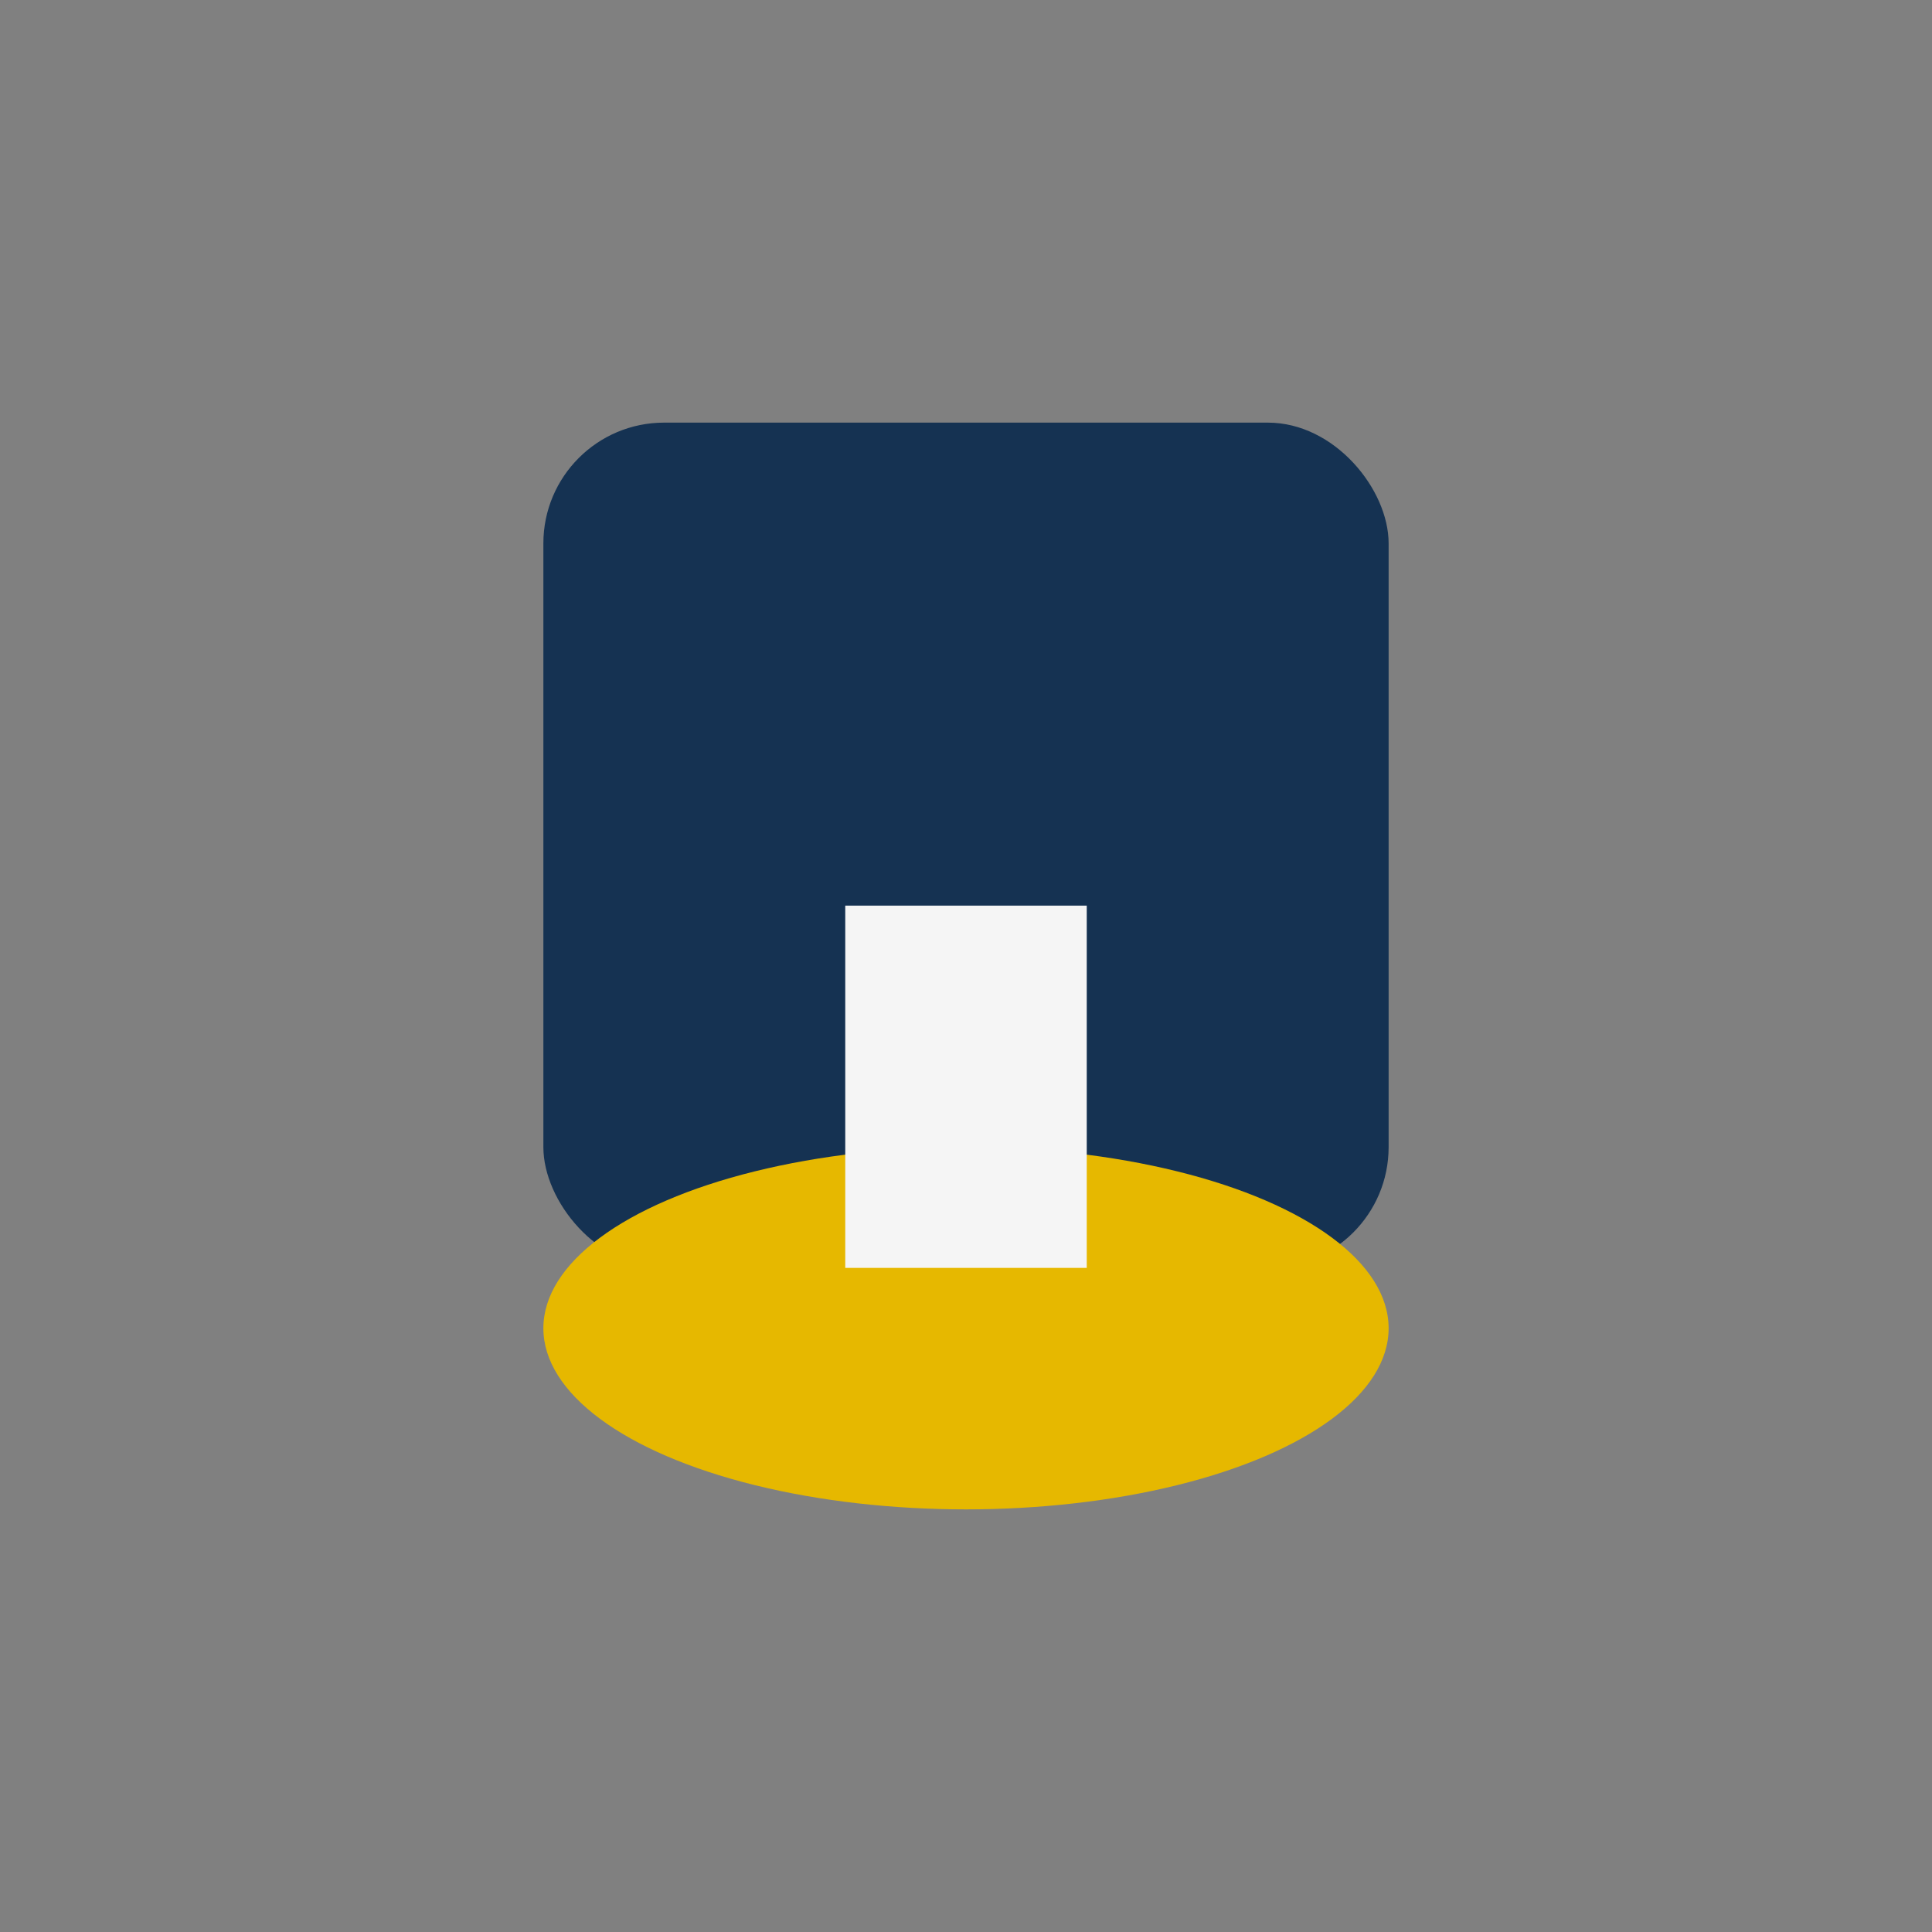
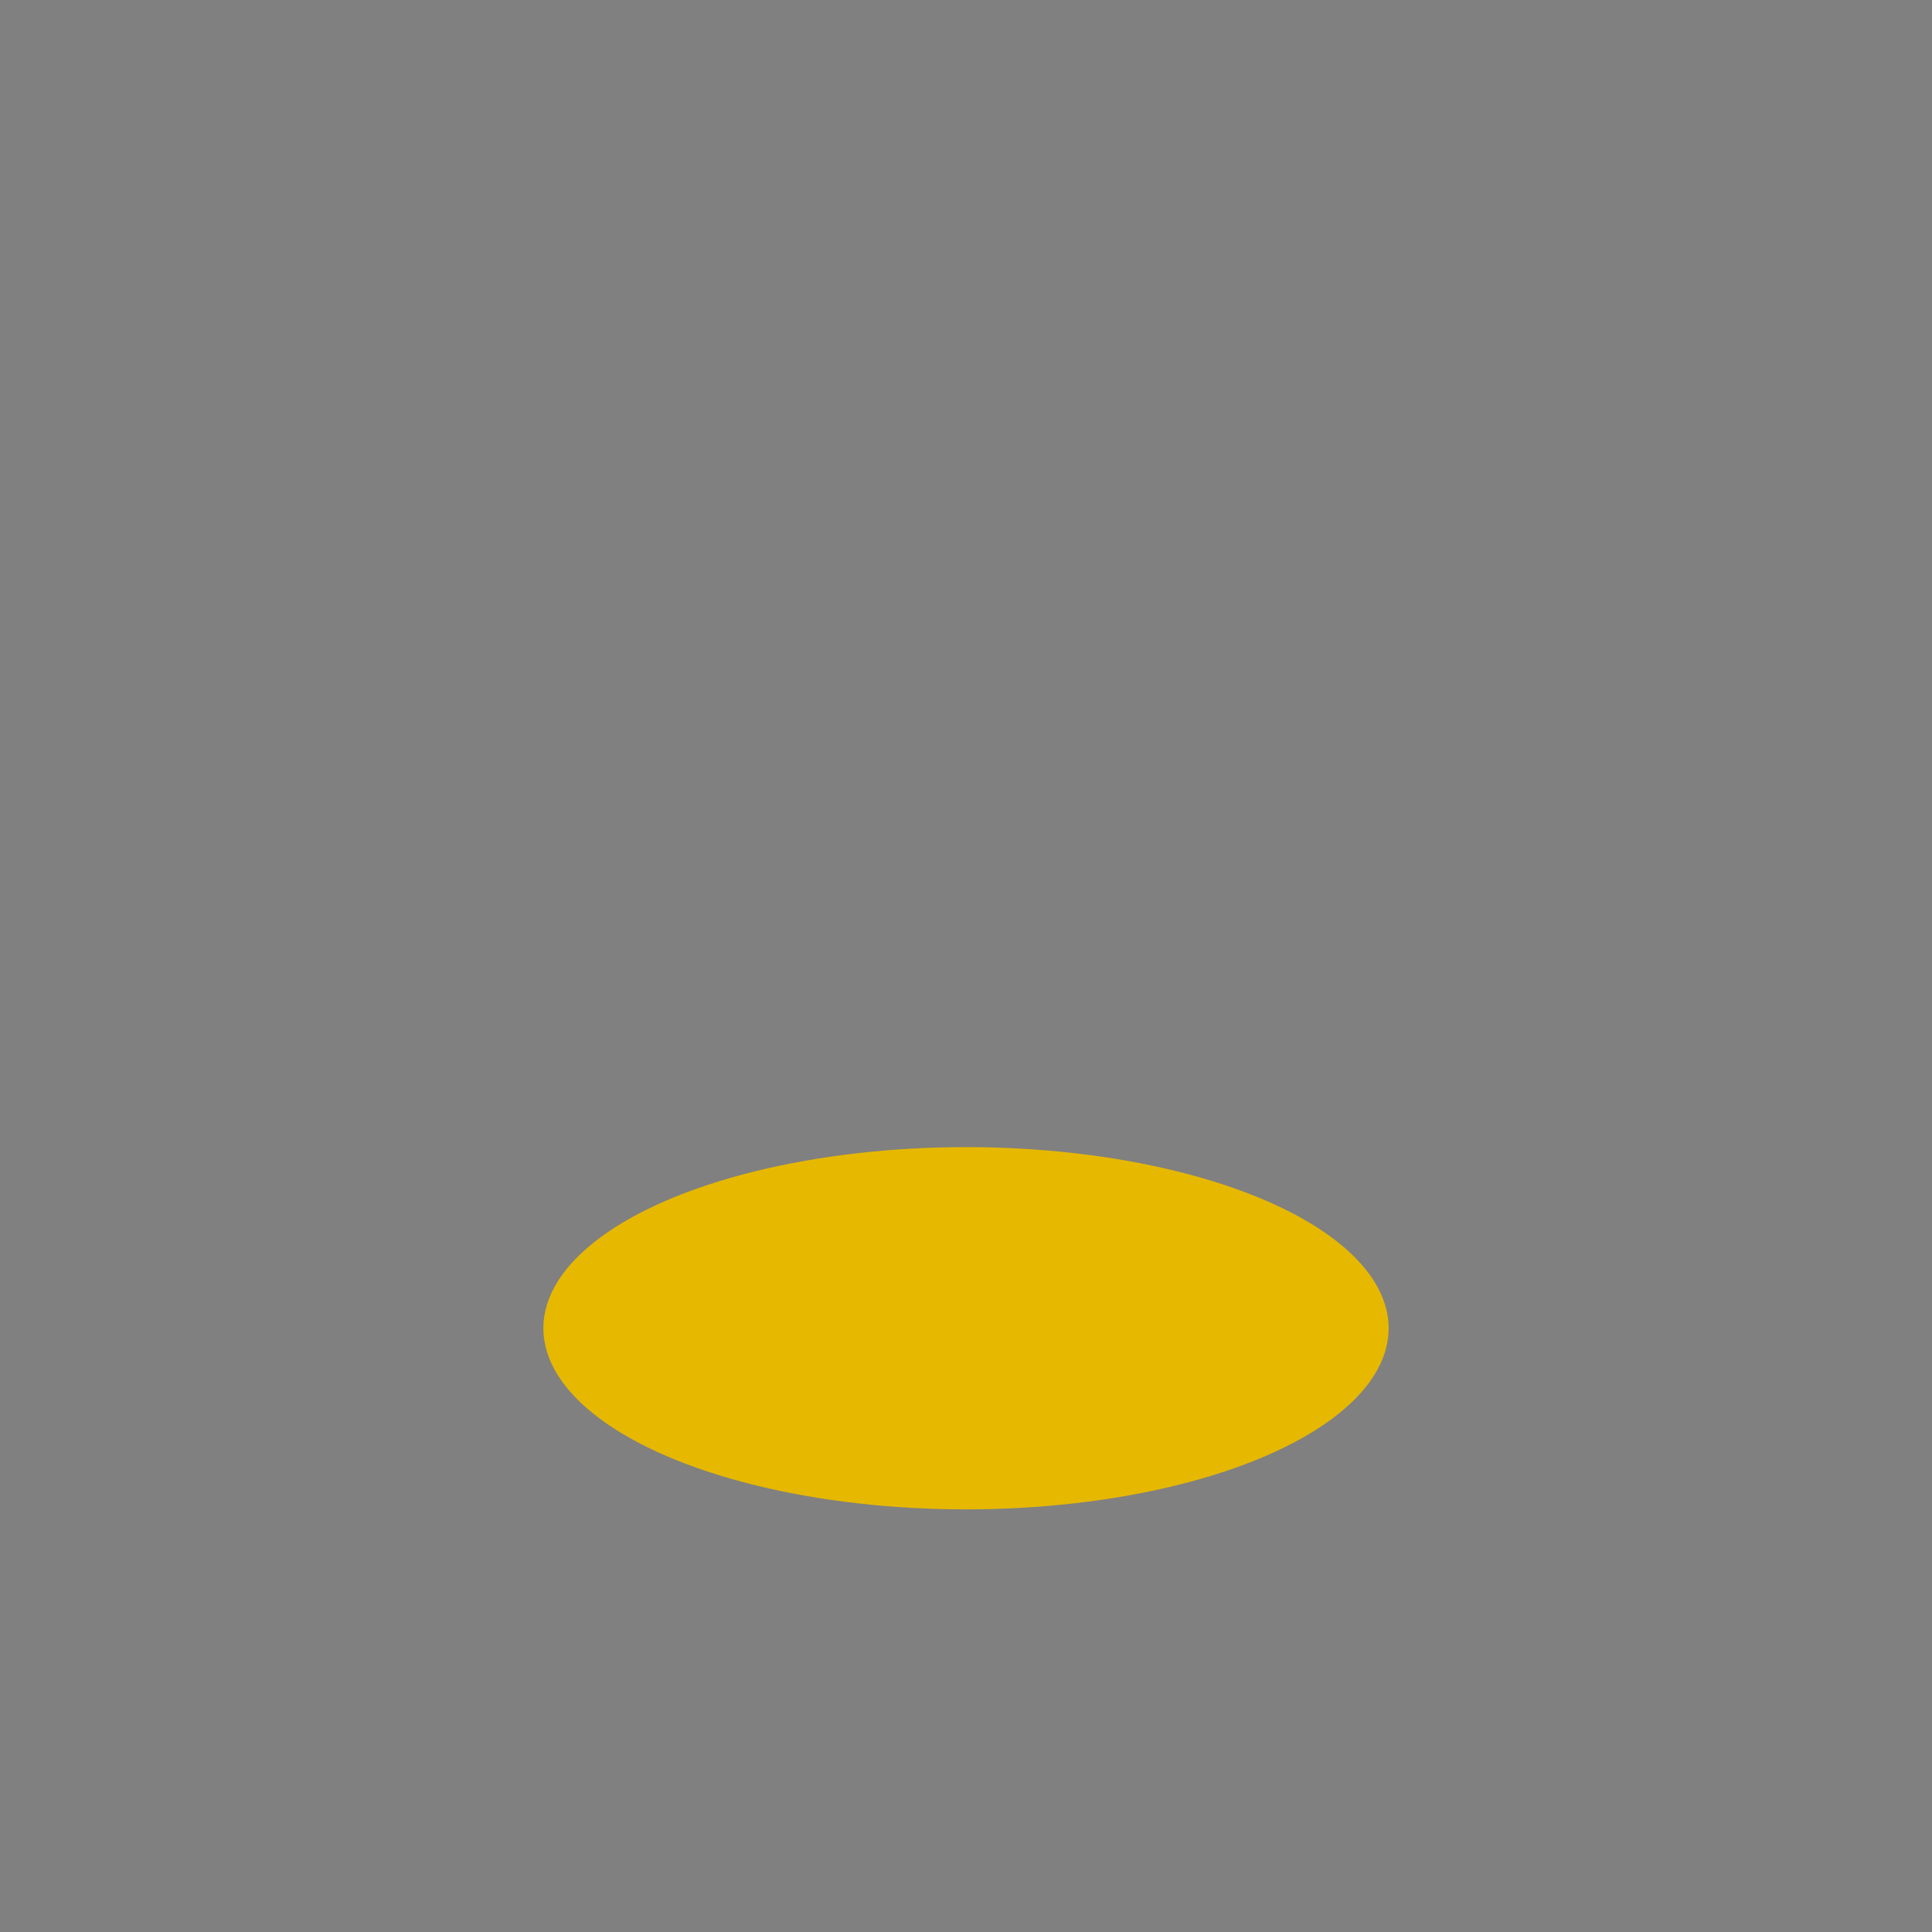
<svg xmlns="http://www.w3.org/2000/svg" width="32" height="32" viewBox="0 0 32 32">
  <rect x="0" y="0" width="32" height="32" fill="#808080" stroke="none" />
-   <rect x="9" y="7" width="14" height="14" rx="2" fill="#153252" />
  <ellipse cx="16" cy="22" rx="7" ry="3" fill="#E6B800" />
-   <rect x="14" y="15" width="4" height="6" fill="#F5F5F5" />
</svg>